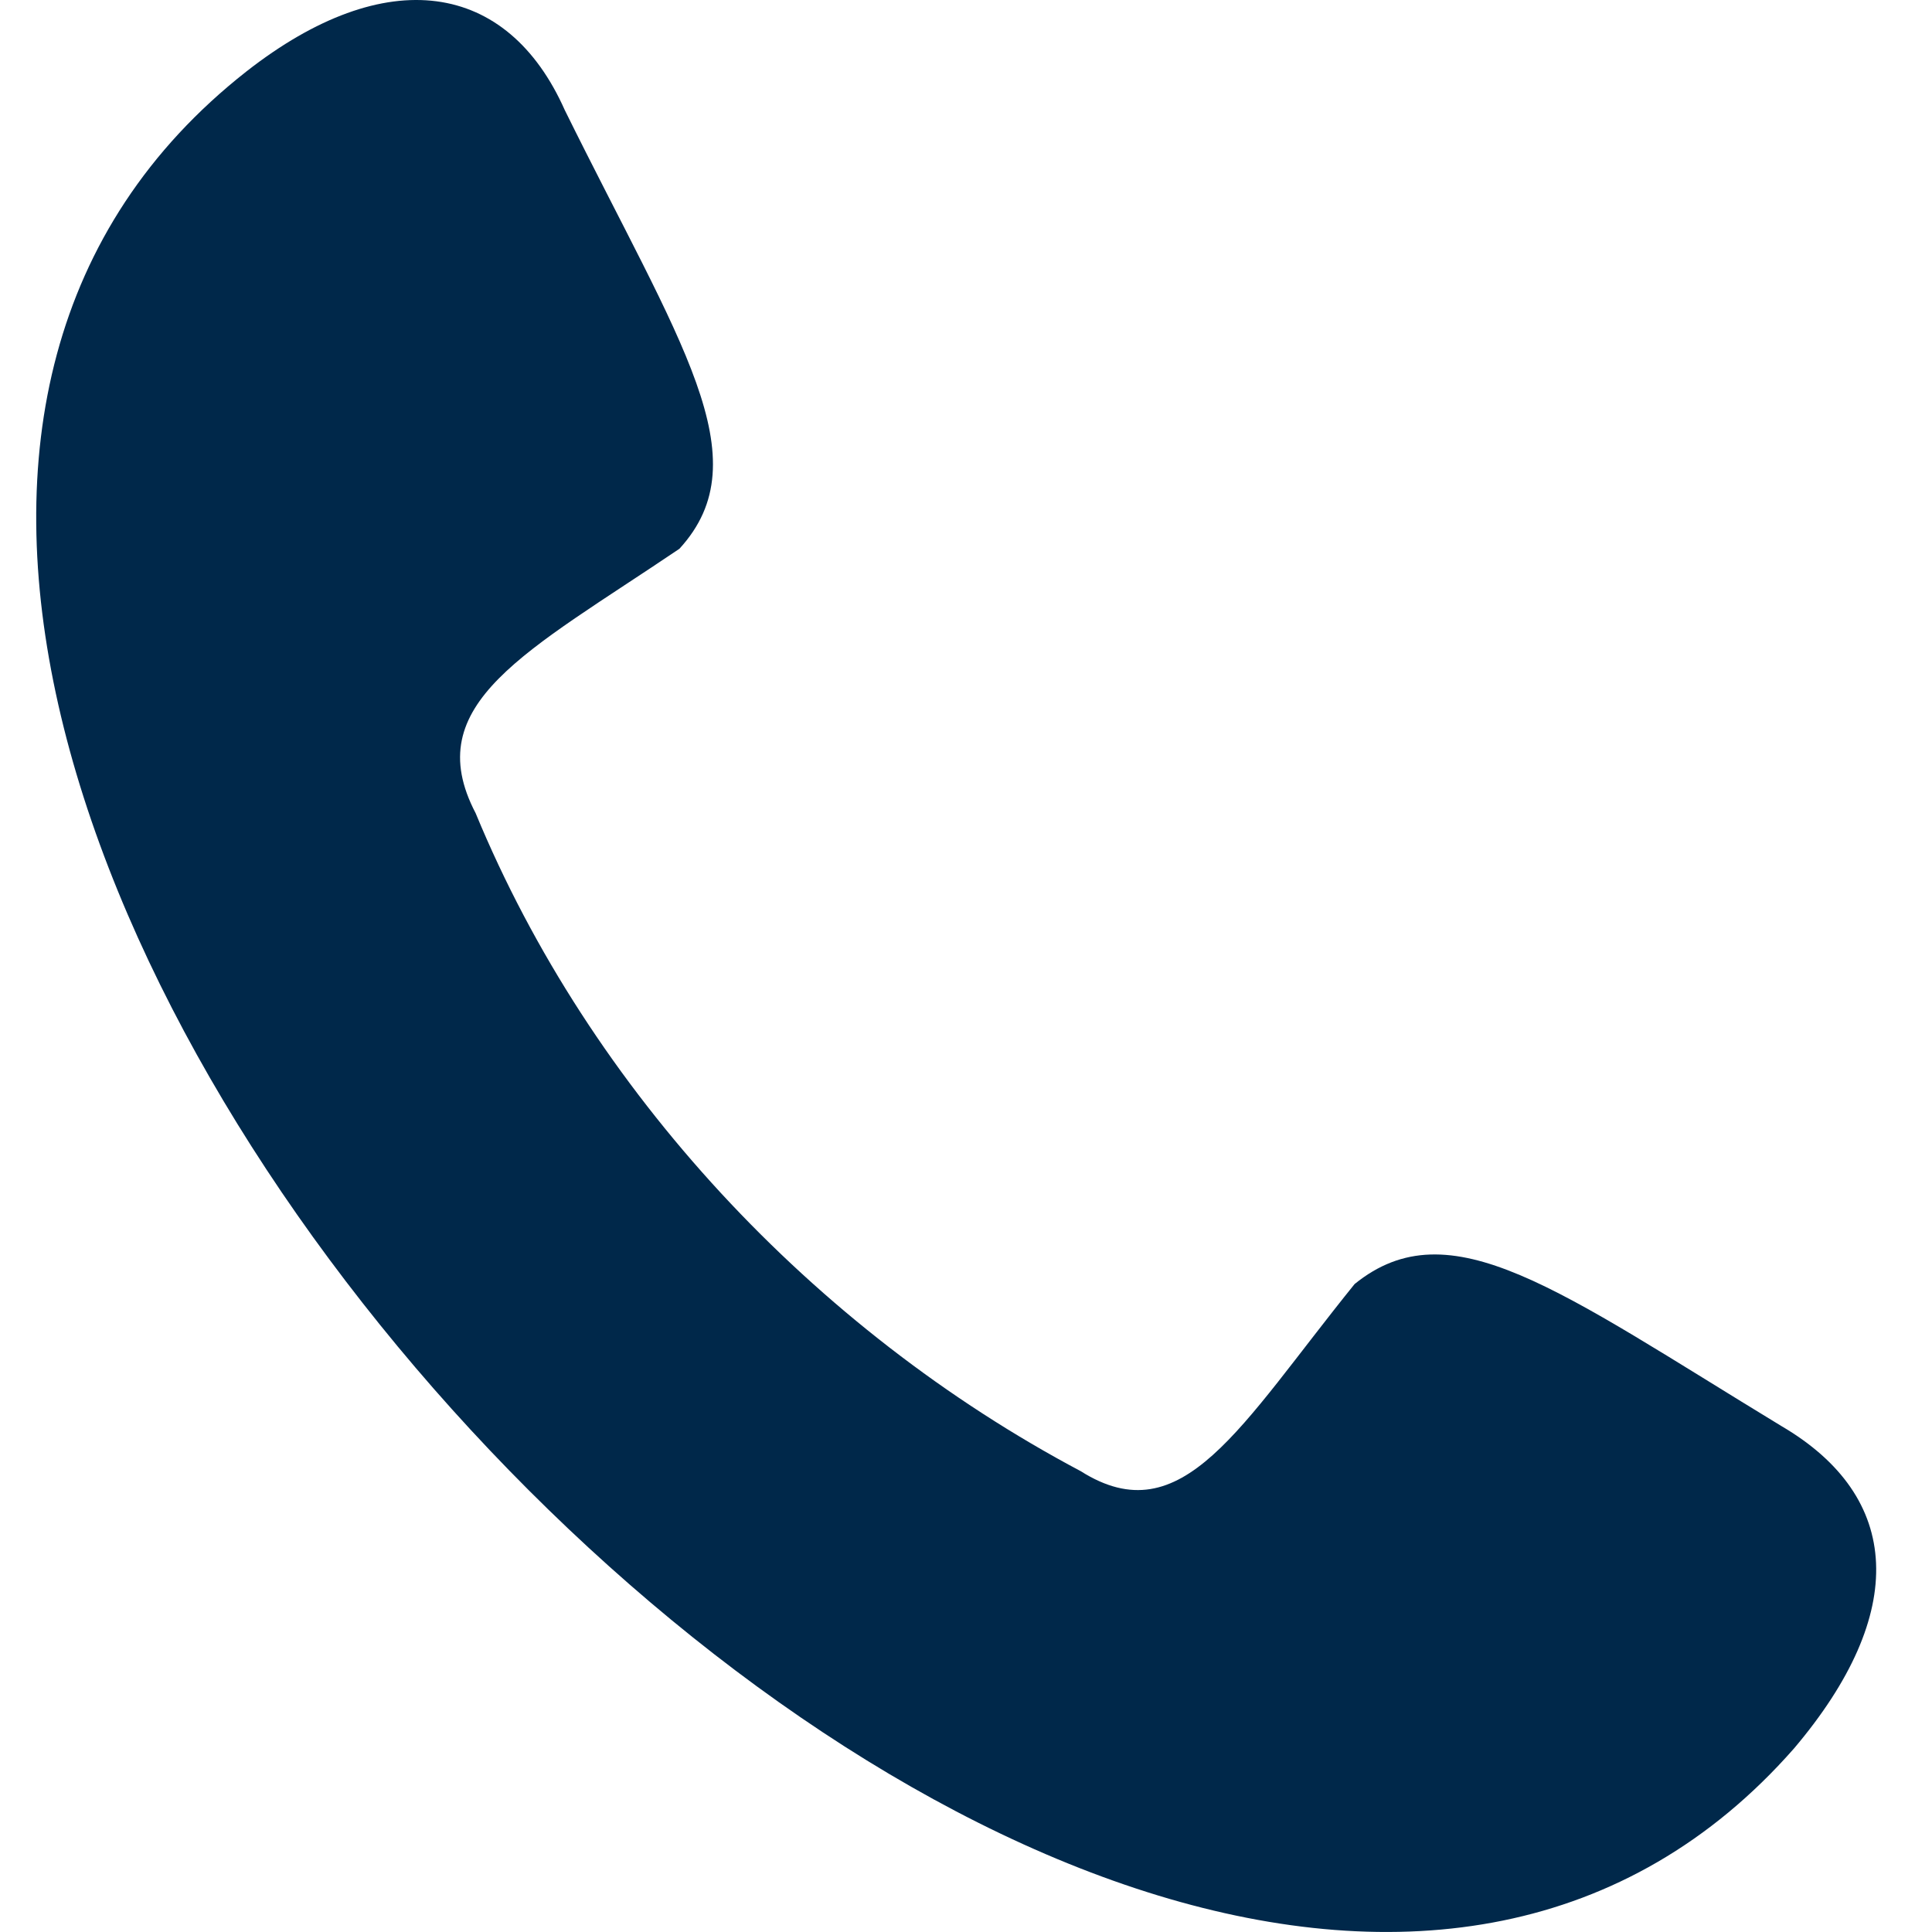
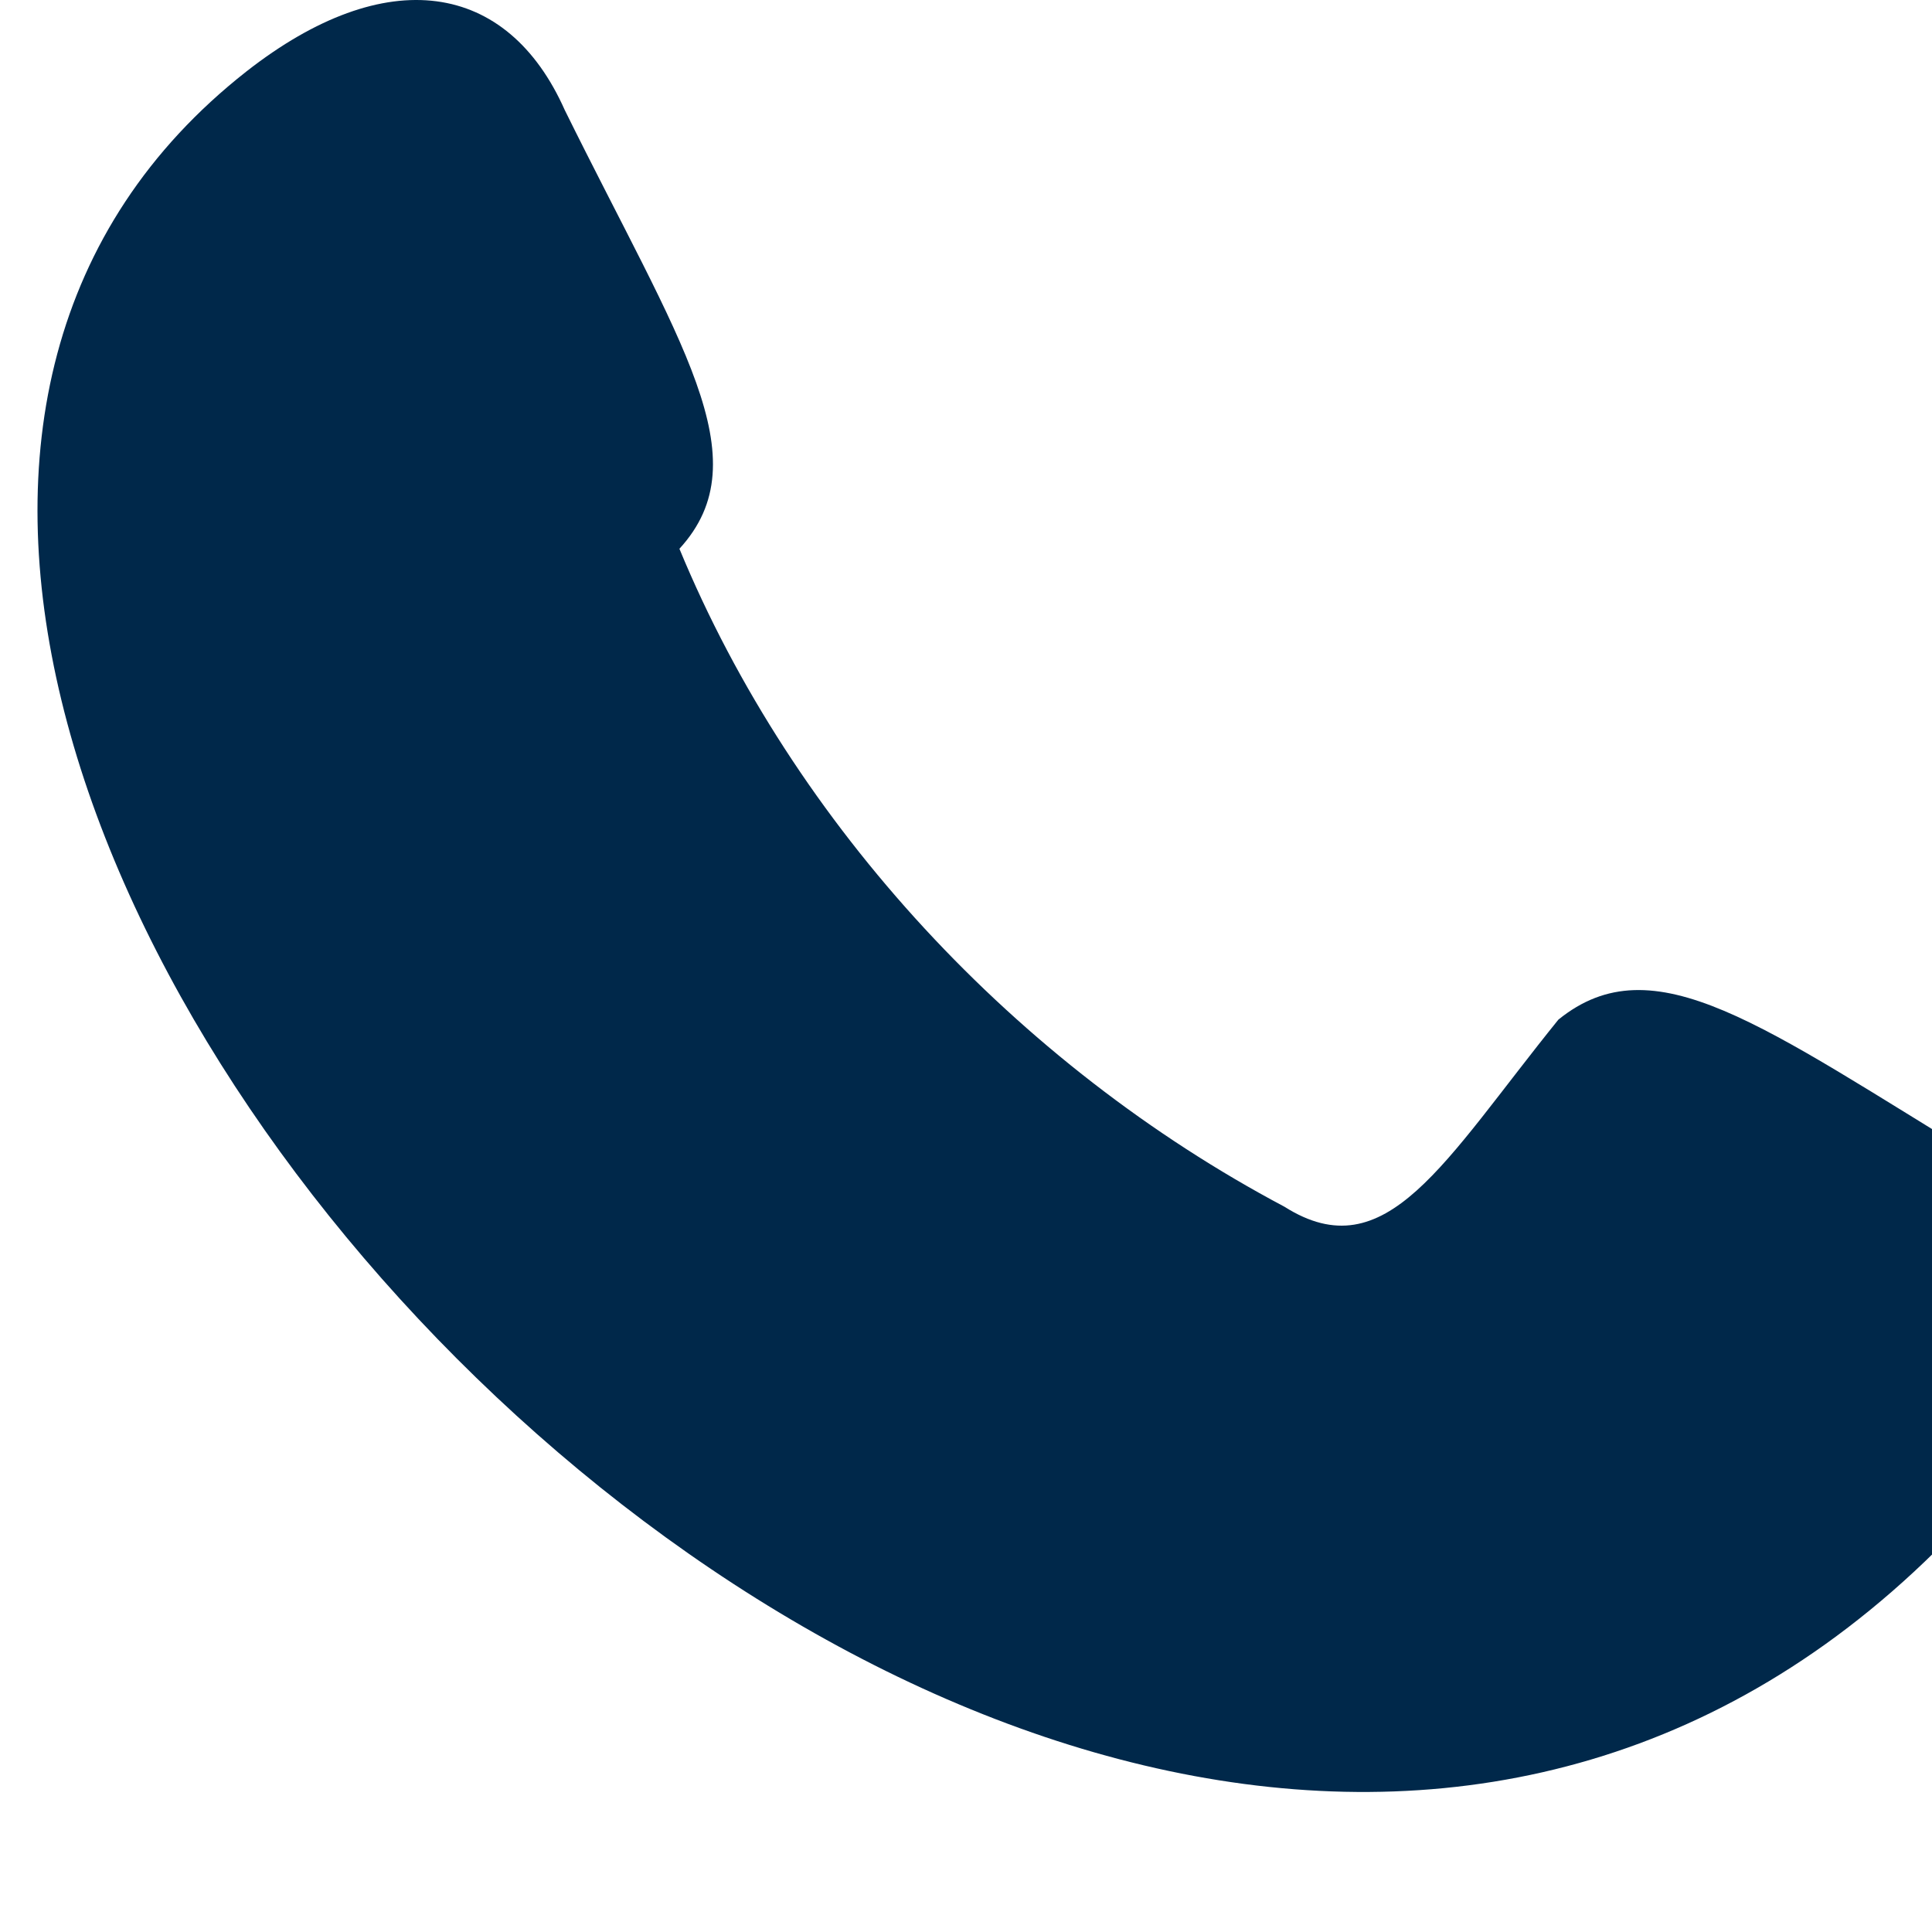
<svg xmlns="http://www.w3.org/2000/svg" width="21" height="21" viewBox="0 0 21 21" version="1.1">
-   <path d="M2.678.777c1.523-1.192 2.838-.982 3.461.42 1.246 2.524 2.146 3.786 1.246 4.768C5.724 7.087 4.547 7.647 5.17 8.839c1.246 3.015 3.67 5.61 6.577 7.152 1.107.7 1.73-.491 2.977-2.034 1.038-.841 2.215.07 4.638 1.543 1.315.77 1.385 2.033.138 3.505C12.231 27.278-5.976 7.577 2.678.777z" fill="#00284A" fill-rule="evenodd" />
+   <path d="M2.678.777c1.523-1.192 2.838-.982 3.461.42 1.246 2.524 2.146 3.786 1.246 4.768c1.246 3.015 3.67 5.61 6.577 7.152 1.107.7 1.73-.491 2.977-2.034 1.038-.841 2.215.07 4.638 1.543 1.315.77 1.385 2.033.138 3.505C12.231 27.278-5.976 7.577 2.678.777z" fill="#00284A" fill-rule="evenodd" />
</svg>